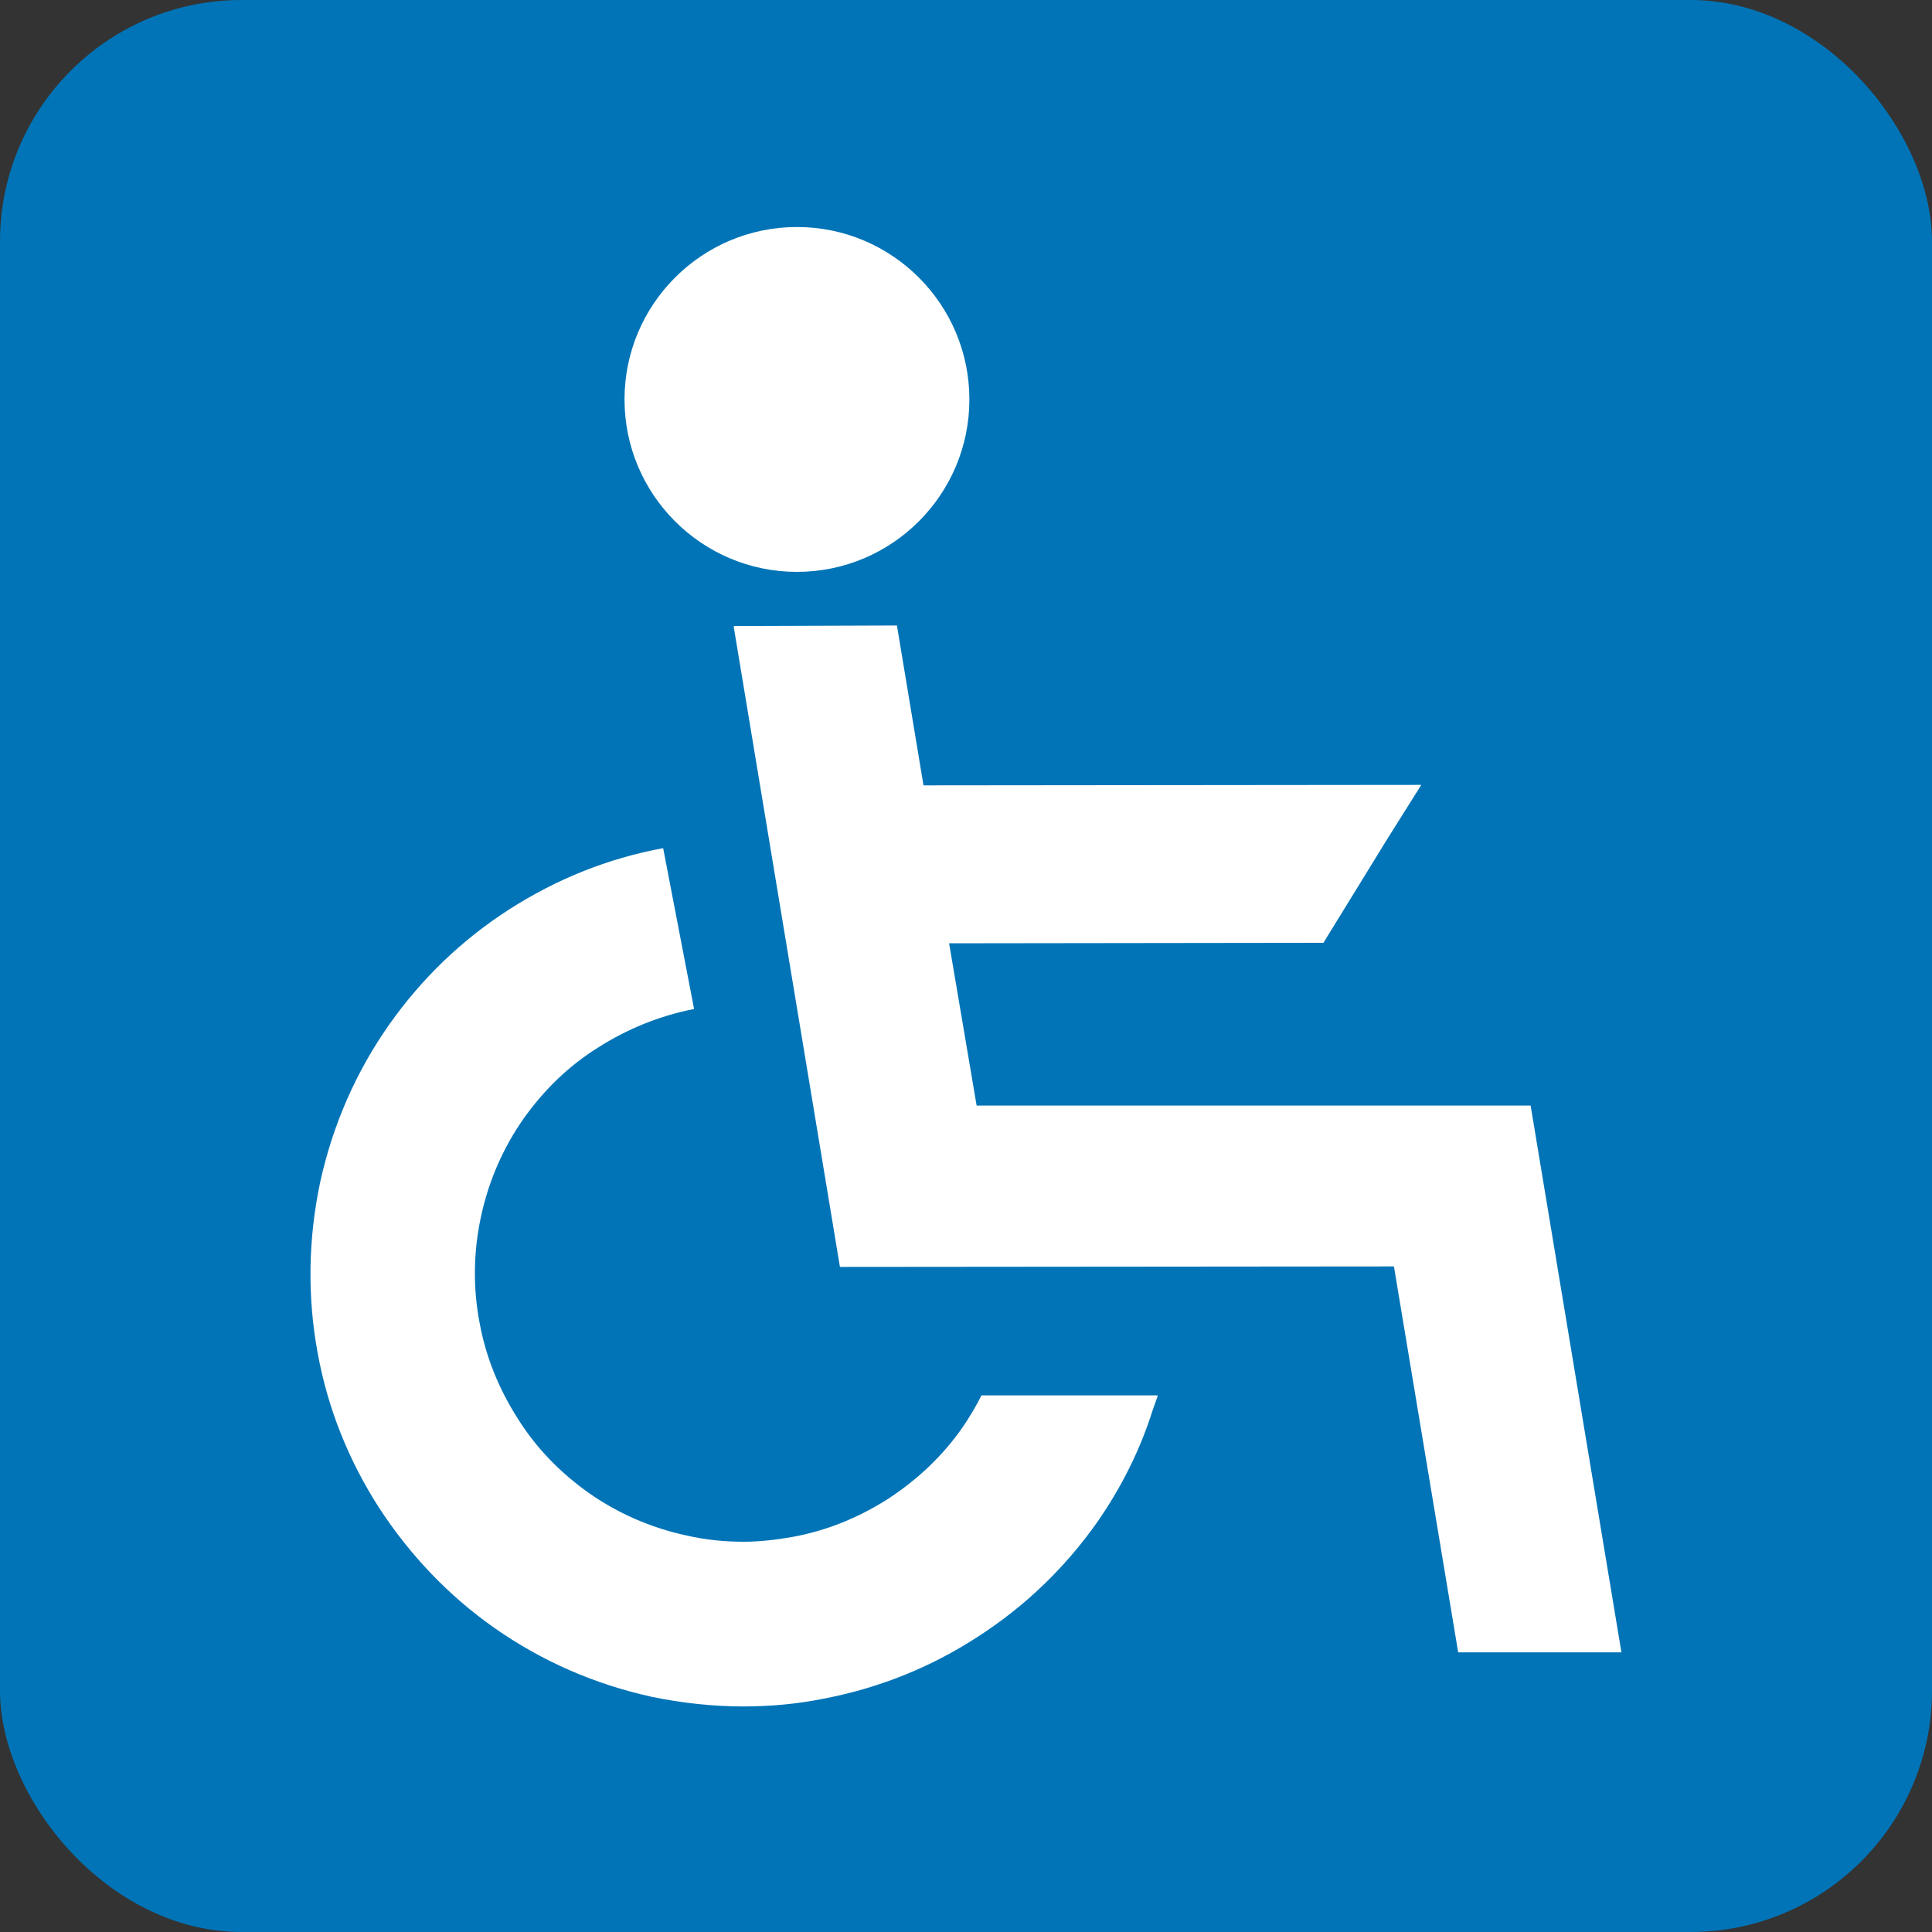
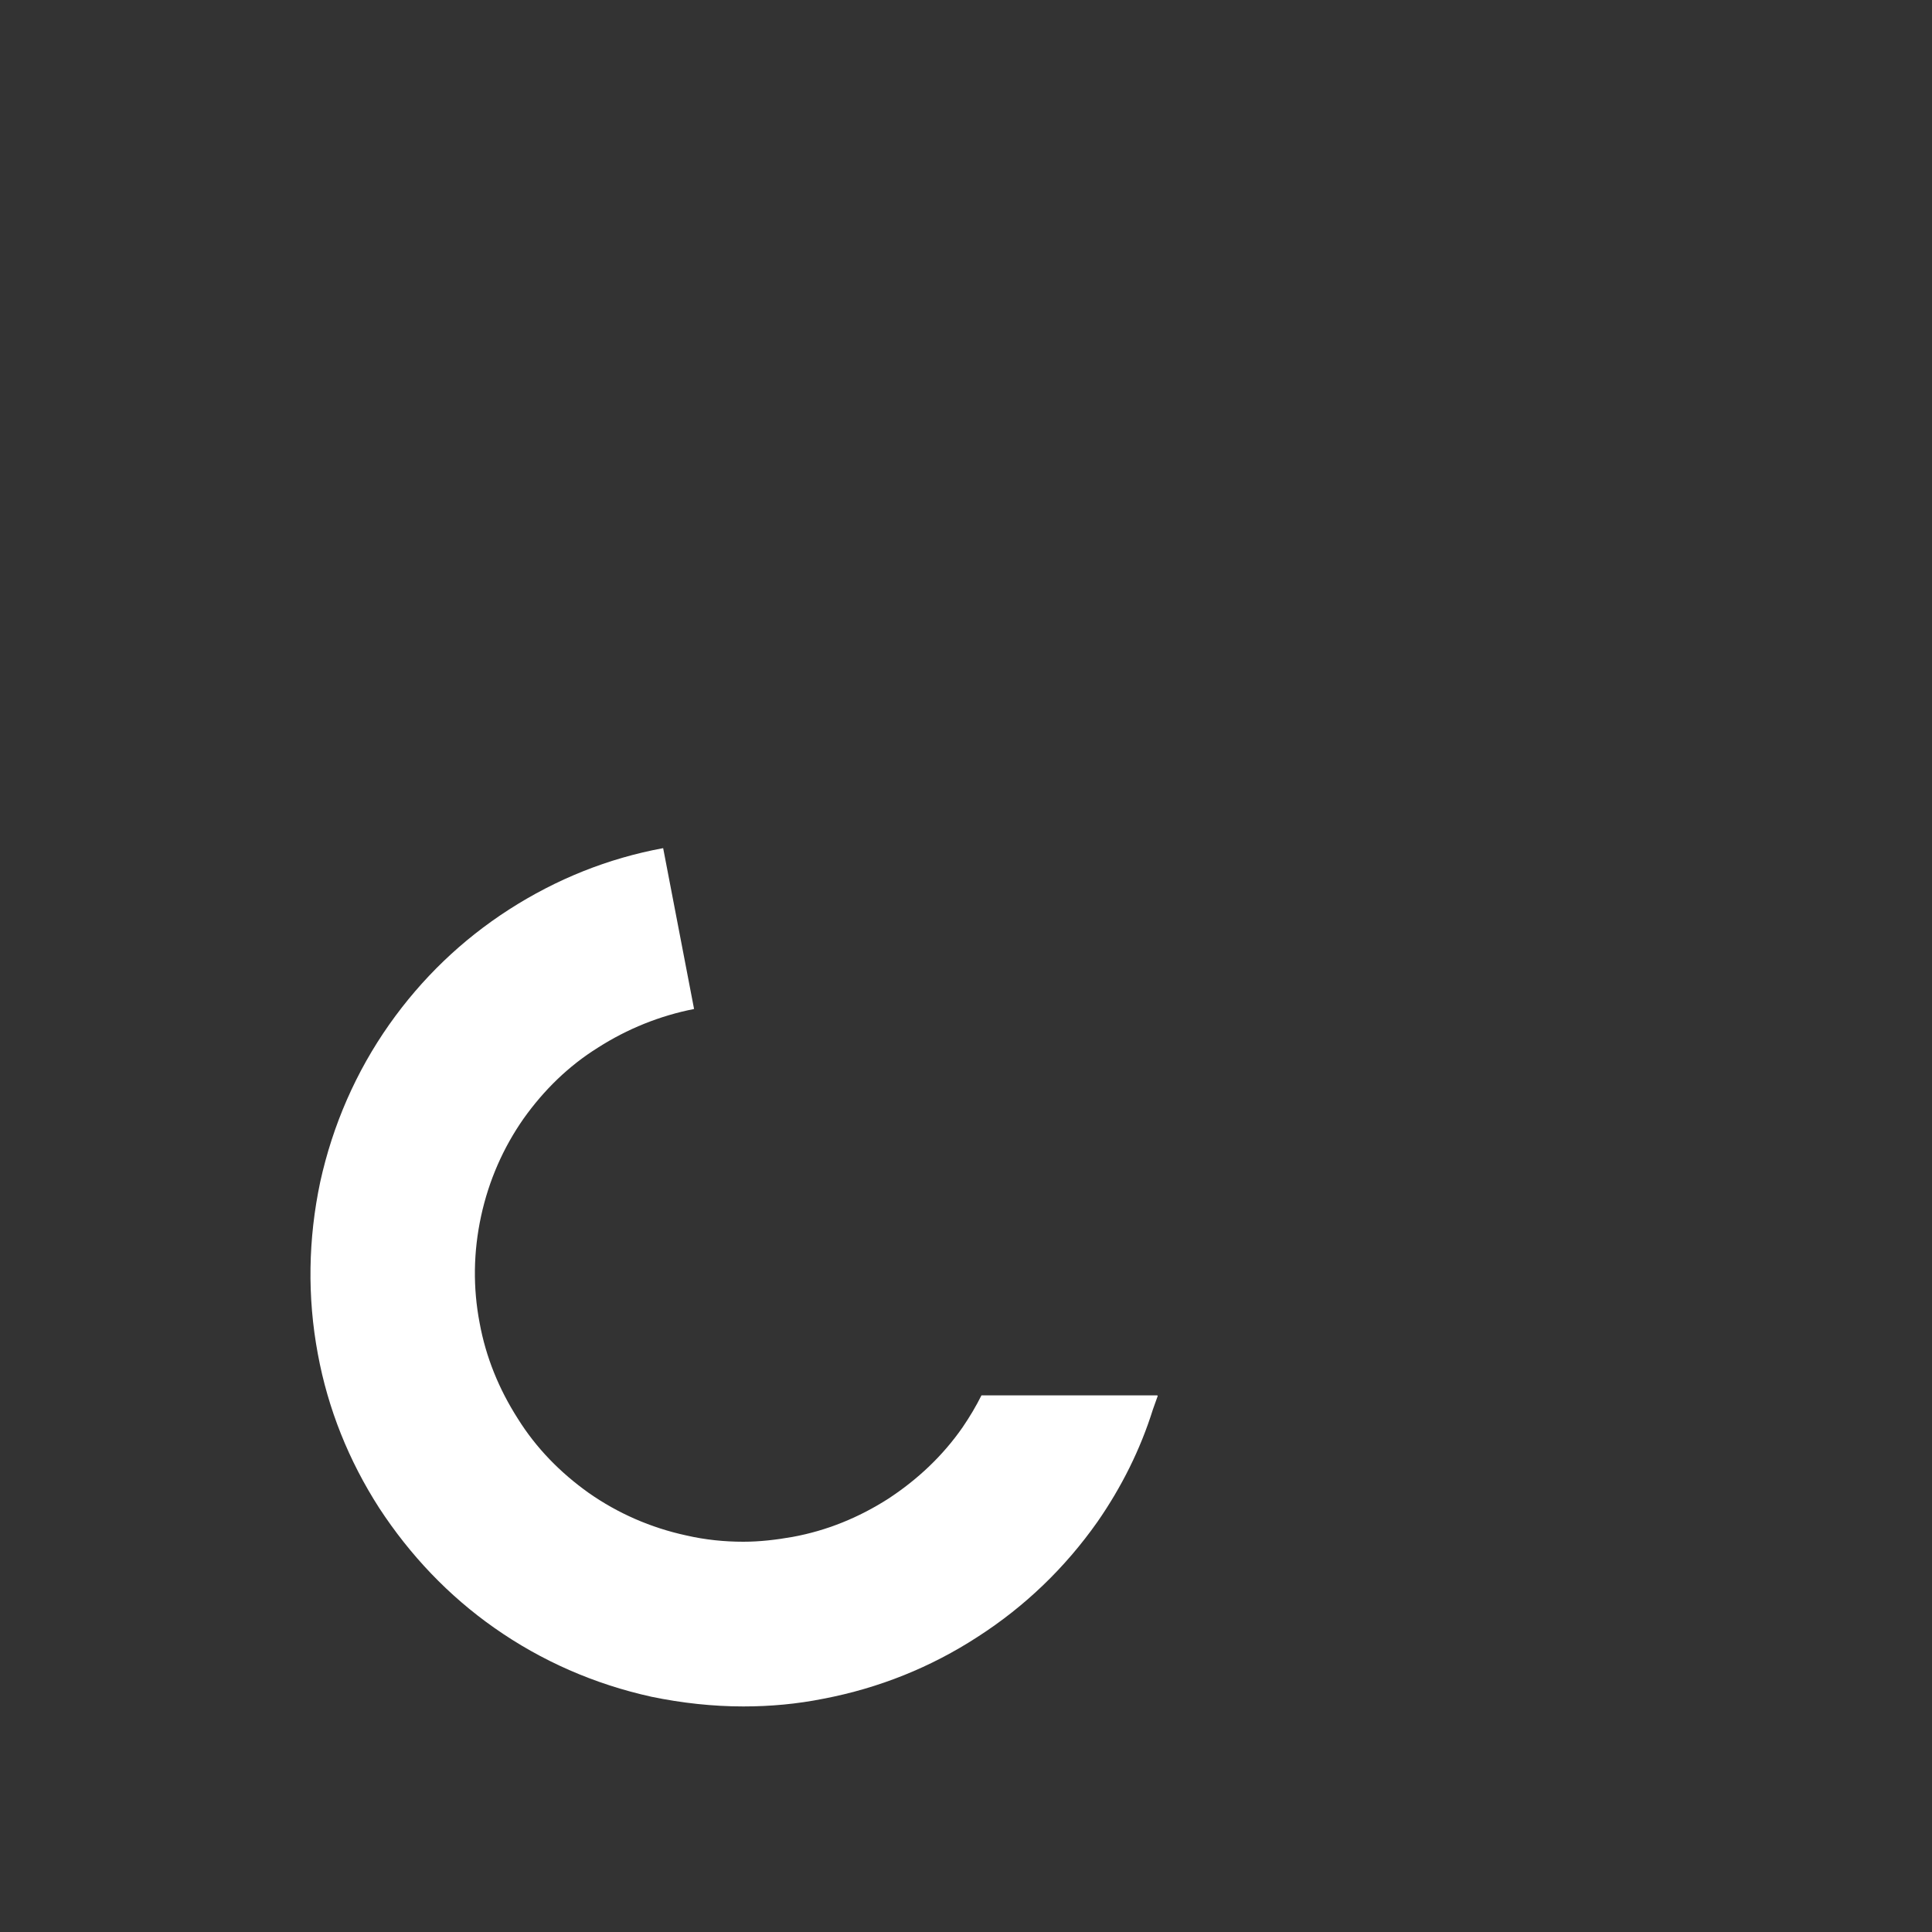
<svg xmlns="http://www.w3.org/2000/svg" id="_レイヤー_2" viewBox="0 0 40 40">
  <rect x="0" y="0" width="40" height="40" fill="#333333" stroke="none" />
  <defs>
    <style>.cls-1{fill:#fff;}.cls-2{fill:#0074b7;}</style>
  </defs>
  <g id="design">
-     <rect class="cls-2" x="0" width="40" height="40" rx="5" ry="5" />
-     <path class="cls-1" d="M16.5,11.84c1.97,0,3.57-1.6,3.57-3.57s-1.6-3.57-3.57-3.57-3.57,1.6-3.57,3.57,1.6,3.57,3.57,3.57Z" />
    <path class="cls-1" d="M23.96,28.89s0,0,0,0h-3.64c-.11.22-.24.44-.39.66-.41.59-.93,1.08-1.54,1.48-.61.39-1.27.66-1.98.79-.34.06-.68.1-1.02.1-.39,0-.79-.04-1.18-.13-.74-.16-1.42-.46-2.02-.88-.59-.42-1.09-.93-1.47-1.54-.39-.61-.66-1.27-.79-1.98-.14-.73-.13-1.47.03-2.21.16-.74.46-1.42.88-2.02.42-.59.93-1.09,1.54-1.47.61-.39,1.28-.66,1.99-.8l-.64-3.33c-1.14.21-2.21.64-3.19,1.27-.98.63-1.81,1.43-2.48,2.38-.69.98-1.17,2.08-1.43,3.26-.25,1.18-.27,2.38-.05,3.56.21,1.14.64,2.21,1.27,3.19.64.98,1.44,1.82,2.38,2.48.98.69,2.08,1.17,3.26,1.43.63.13,1.27.2,1.9.2.56,0,1.11-.05,1.66-.16,1.15-.22,2.22-.65,3.19-1.28.98-.63,1.81-1.43,2.48-2.38.5-.72.89-1.5,1.15-2.33.03-.09.07-.19.1-.28h0Z" />
-     <polygon class="cls-1" points="31.69 22.89 20.22 22.89 19.73 20 19.65 19.53 27.4 19.52 28.71 17.39 29.42 16.26 29.42 16.26 29.42 16.25 19.12 16.26 18.57 12.95 15.66 12.96 15.2 12.96 15.2 12.97 15.19 12.97 17.39 26.23 28.86 26.22 30.19 34.21 33.57 34.21 31.69 22.89" />
  </g>
</svg>